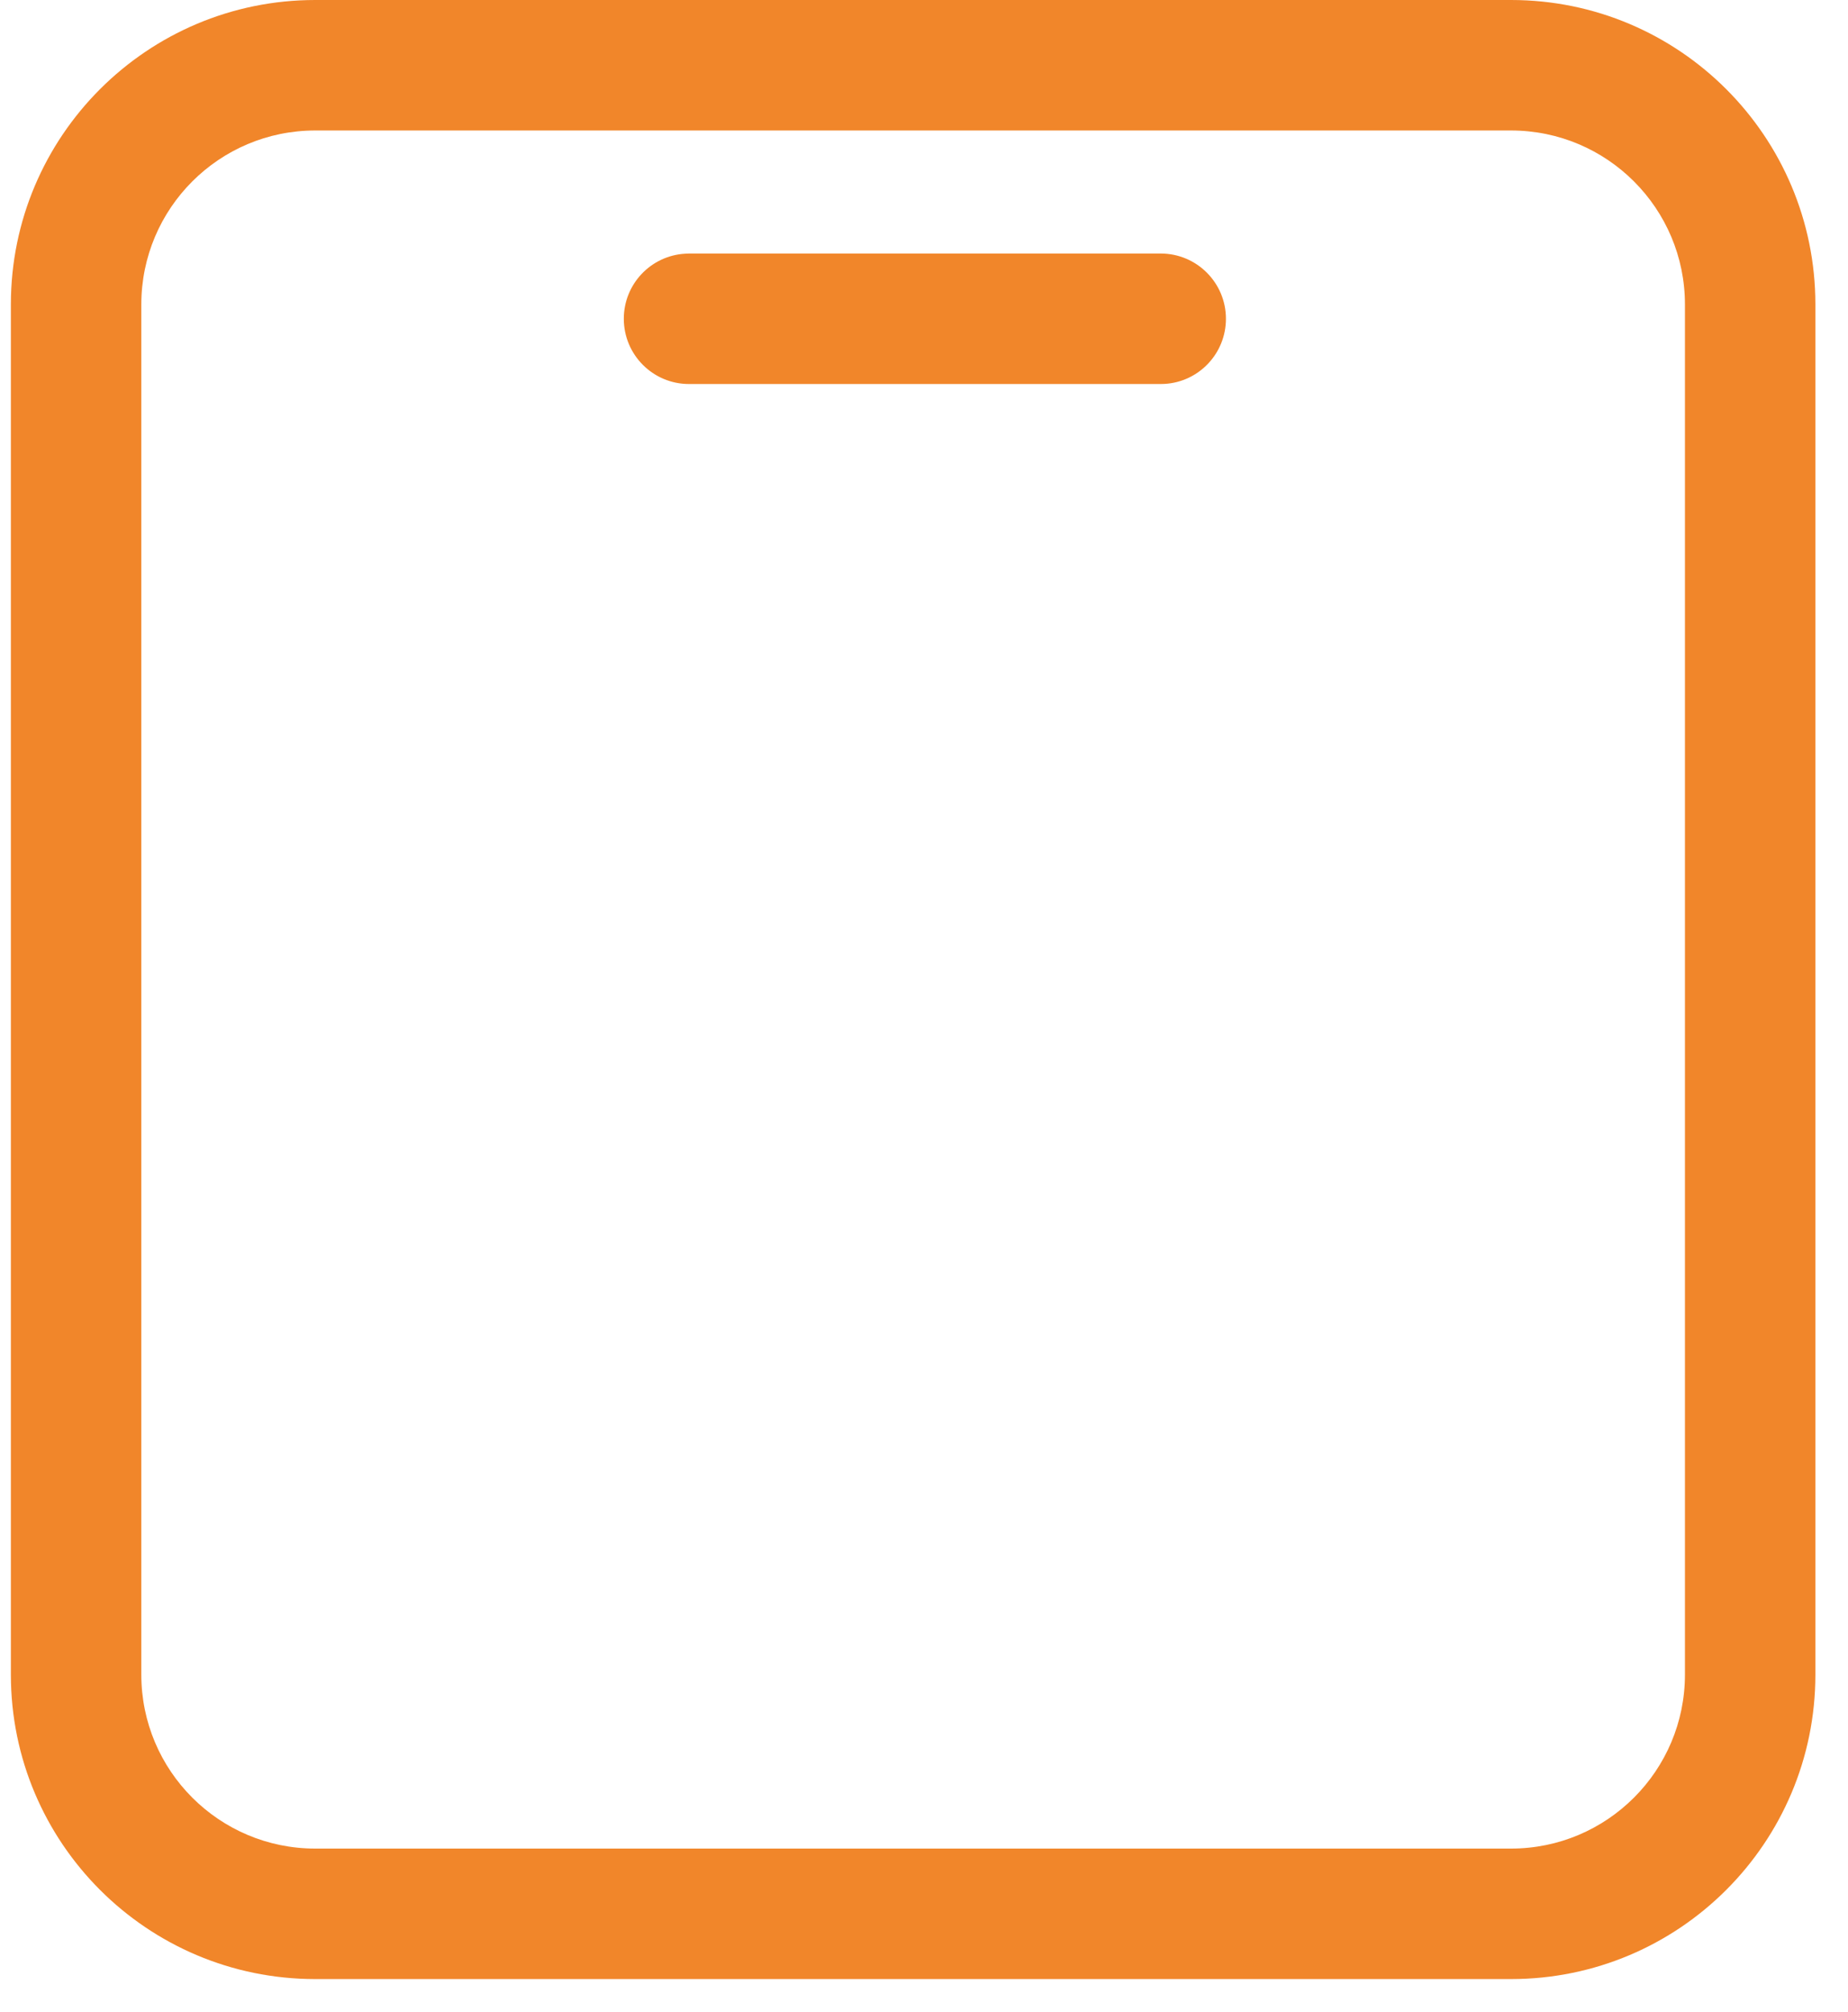
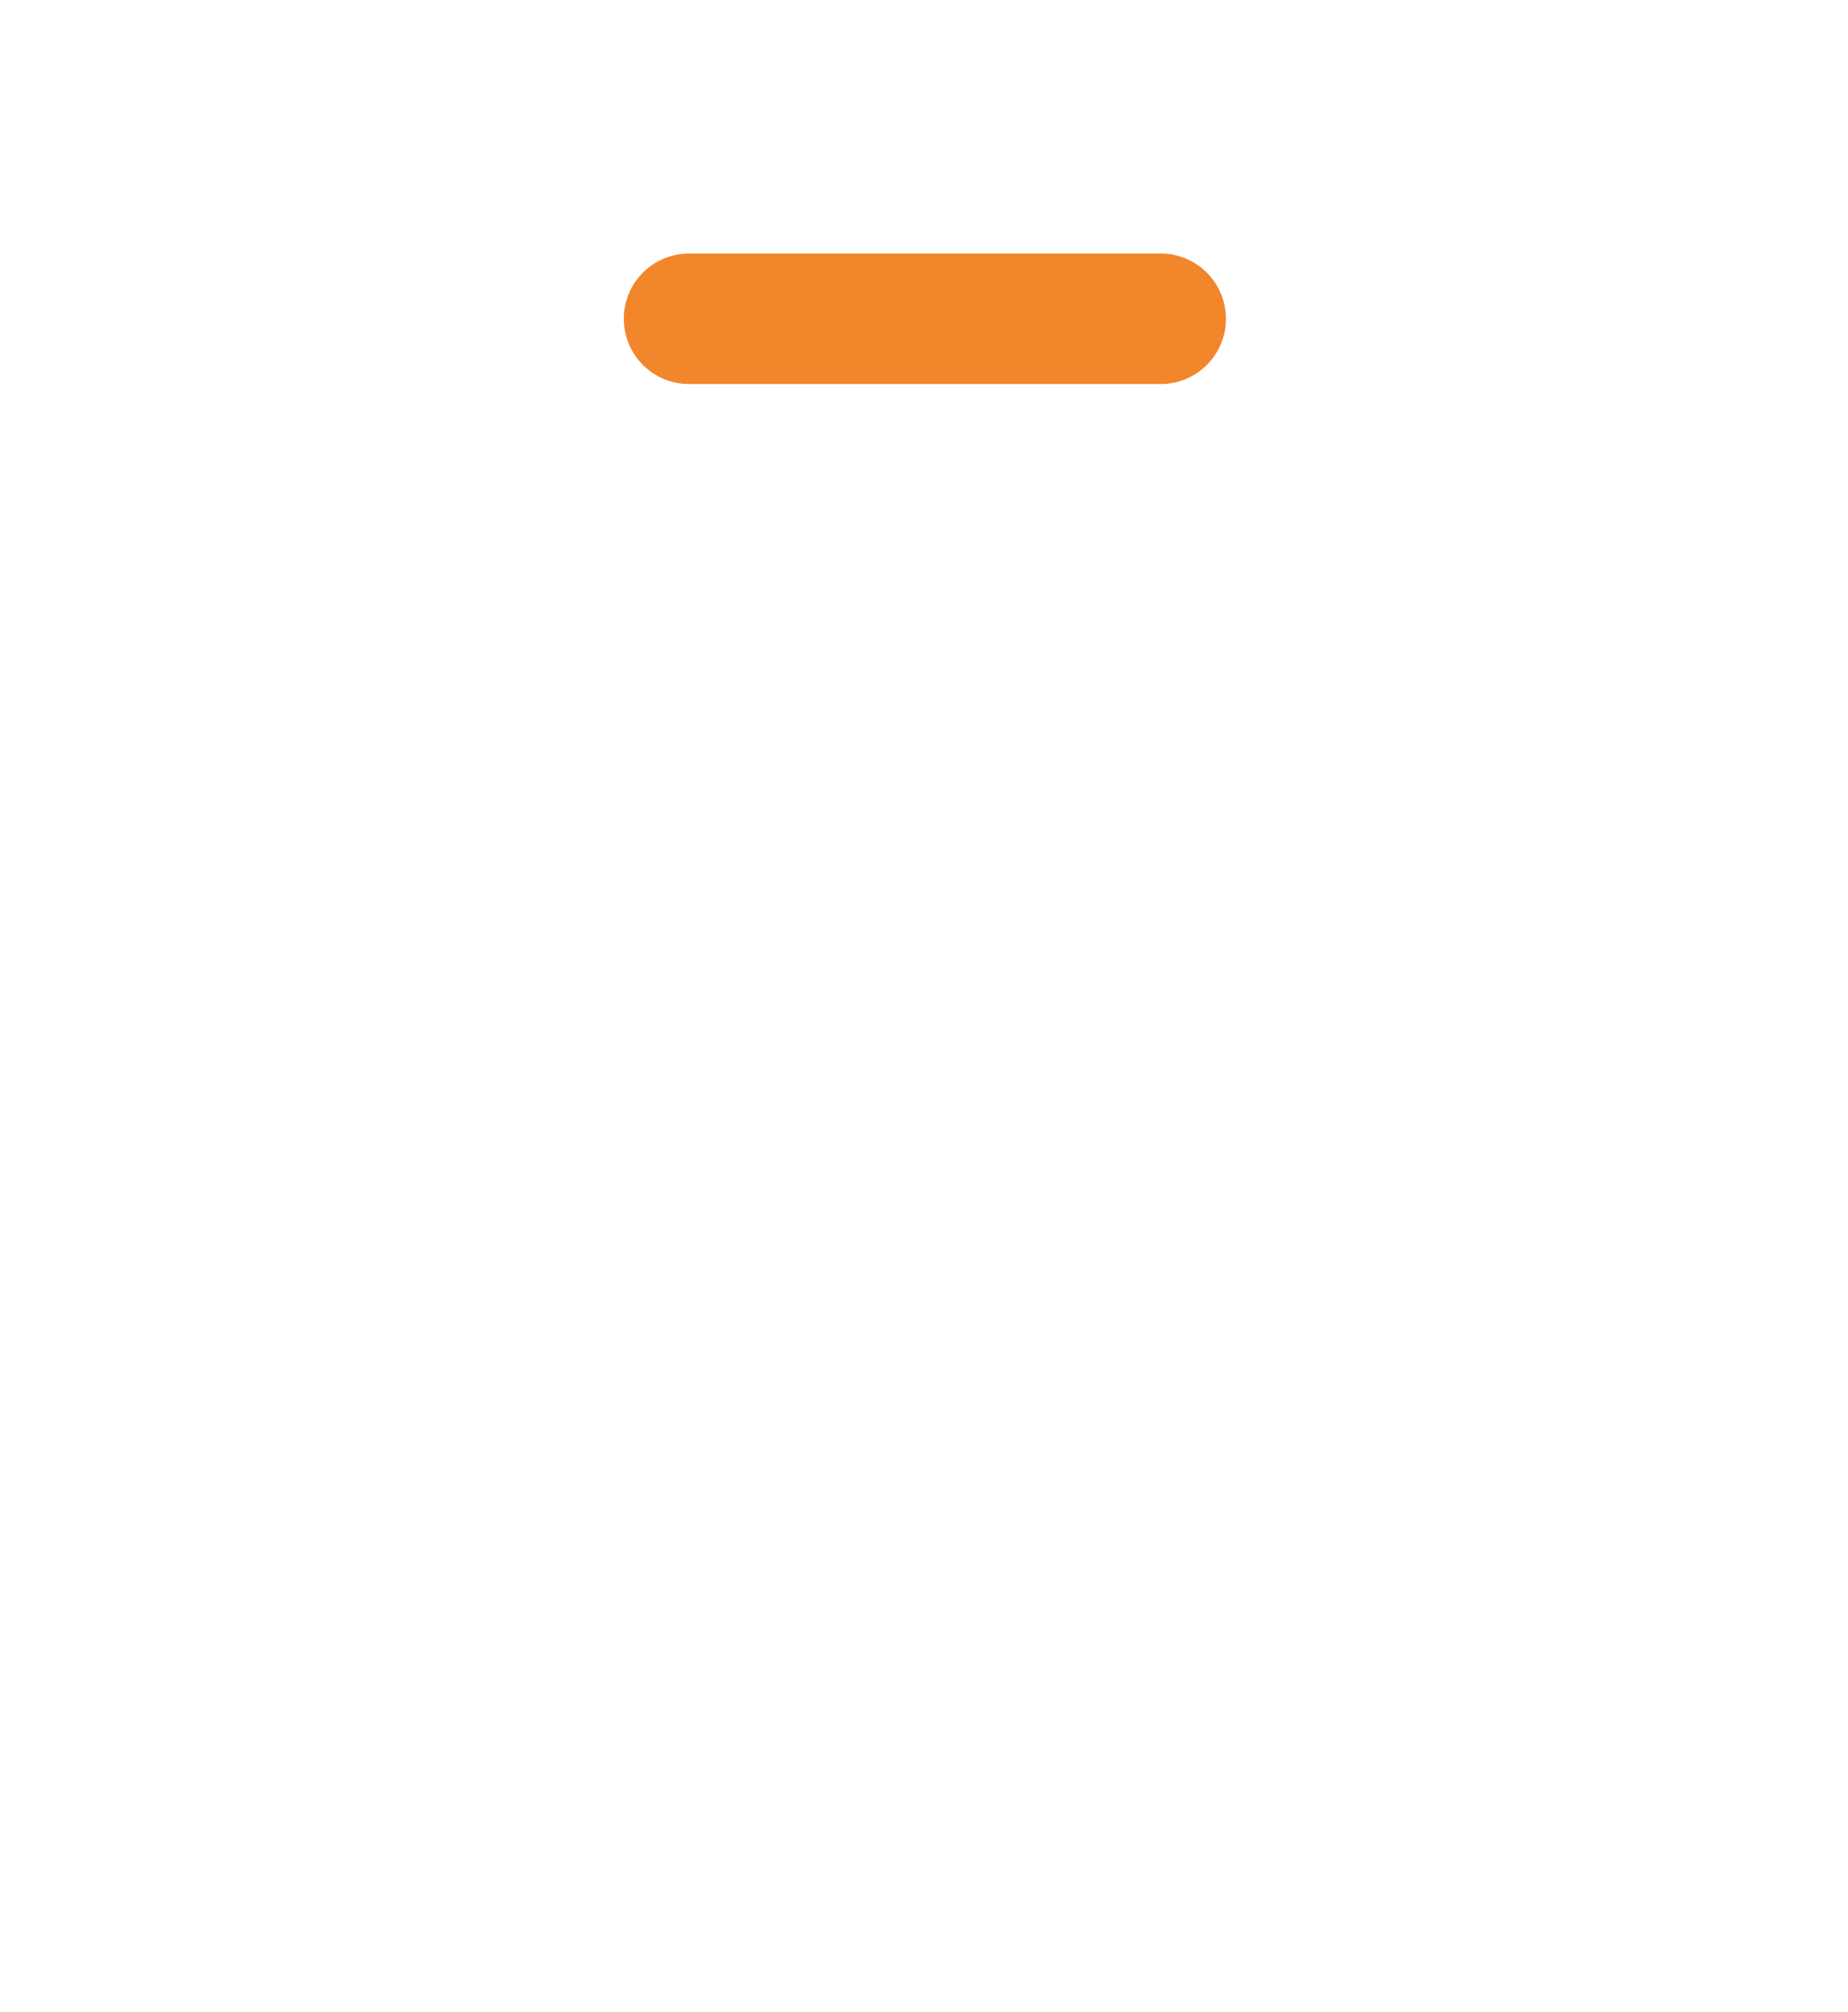
<svg xmlns="http://www.w3.org/2000/svg" width="34px" height="37px" viewBox="0 0 34 37" version="1.1">
  <title>icon/全球布局/手机</title>
  <g id="国际认证" stroke="none" stroke-width="1" fill="none" fill-rule="evenodd">
    <g id="海外注册---交互说明" transform="translate(-745, -796)" fill="#F1862A" fill-rule="nonzero">
      <g id="编组-24" transform="translate(718, 770)">
        <g id="icon/全球布局/手机" transform="translate(27.2, 26)">
-           <path d="M27.6,0 L5.6,0 C2.507,0 0,2.507 0,5.6 L0,30.8 C0,33.893 2.507,36.4 5.6,36.4 L27.6,36.4 C30.693,36.4 33.2,33.893 33.2,30.8 L33.2,5.6 C33.2,2.507 30.693,0 27.6,0 Z M27.6,2.4 C29.367,2.4 30.8,3.833 30.8,5.6 L30.8,30.8 C30.8,32.567 29.367,34 27.6,34 L5.6,34 C3.833,34 2.4,32.567 2.4,30.8 L2.4,5.6 C2.4,3.833 3.833,2.4 5.6,2.4 L27.6,2.4 Z" id="矩形" />
          <path d="M21.155,4.663 C21.818,4.663 22.355,5.201 22.355,5.863 C22.355,6.503 21.856,7.025 21.226,7.061 L21.155,7.063 L12.477,7.063 C11.814,7.063 11.277,6.526 11.277,5.863 C11.277,5.224 11.776,4.702 12.406,4.666 L12.477,4.663 L21.155,4.663 Z" id="直线-6备份-2" />
        </g>
      </g>
    </g>
  </g>
</svg>